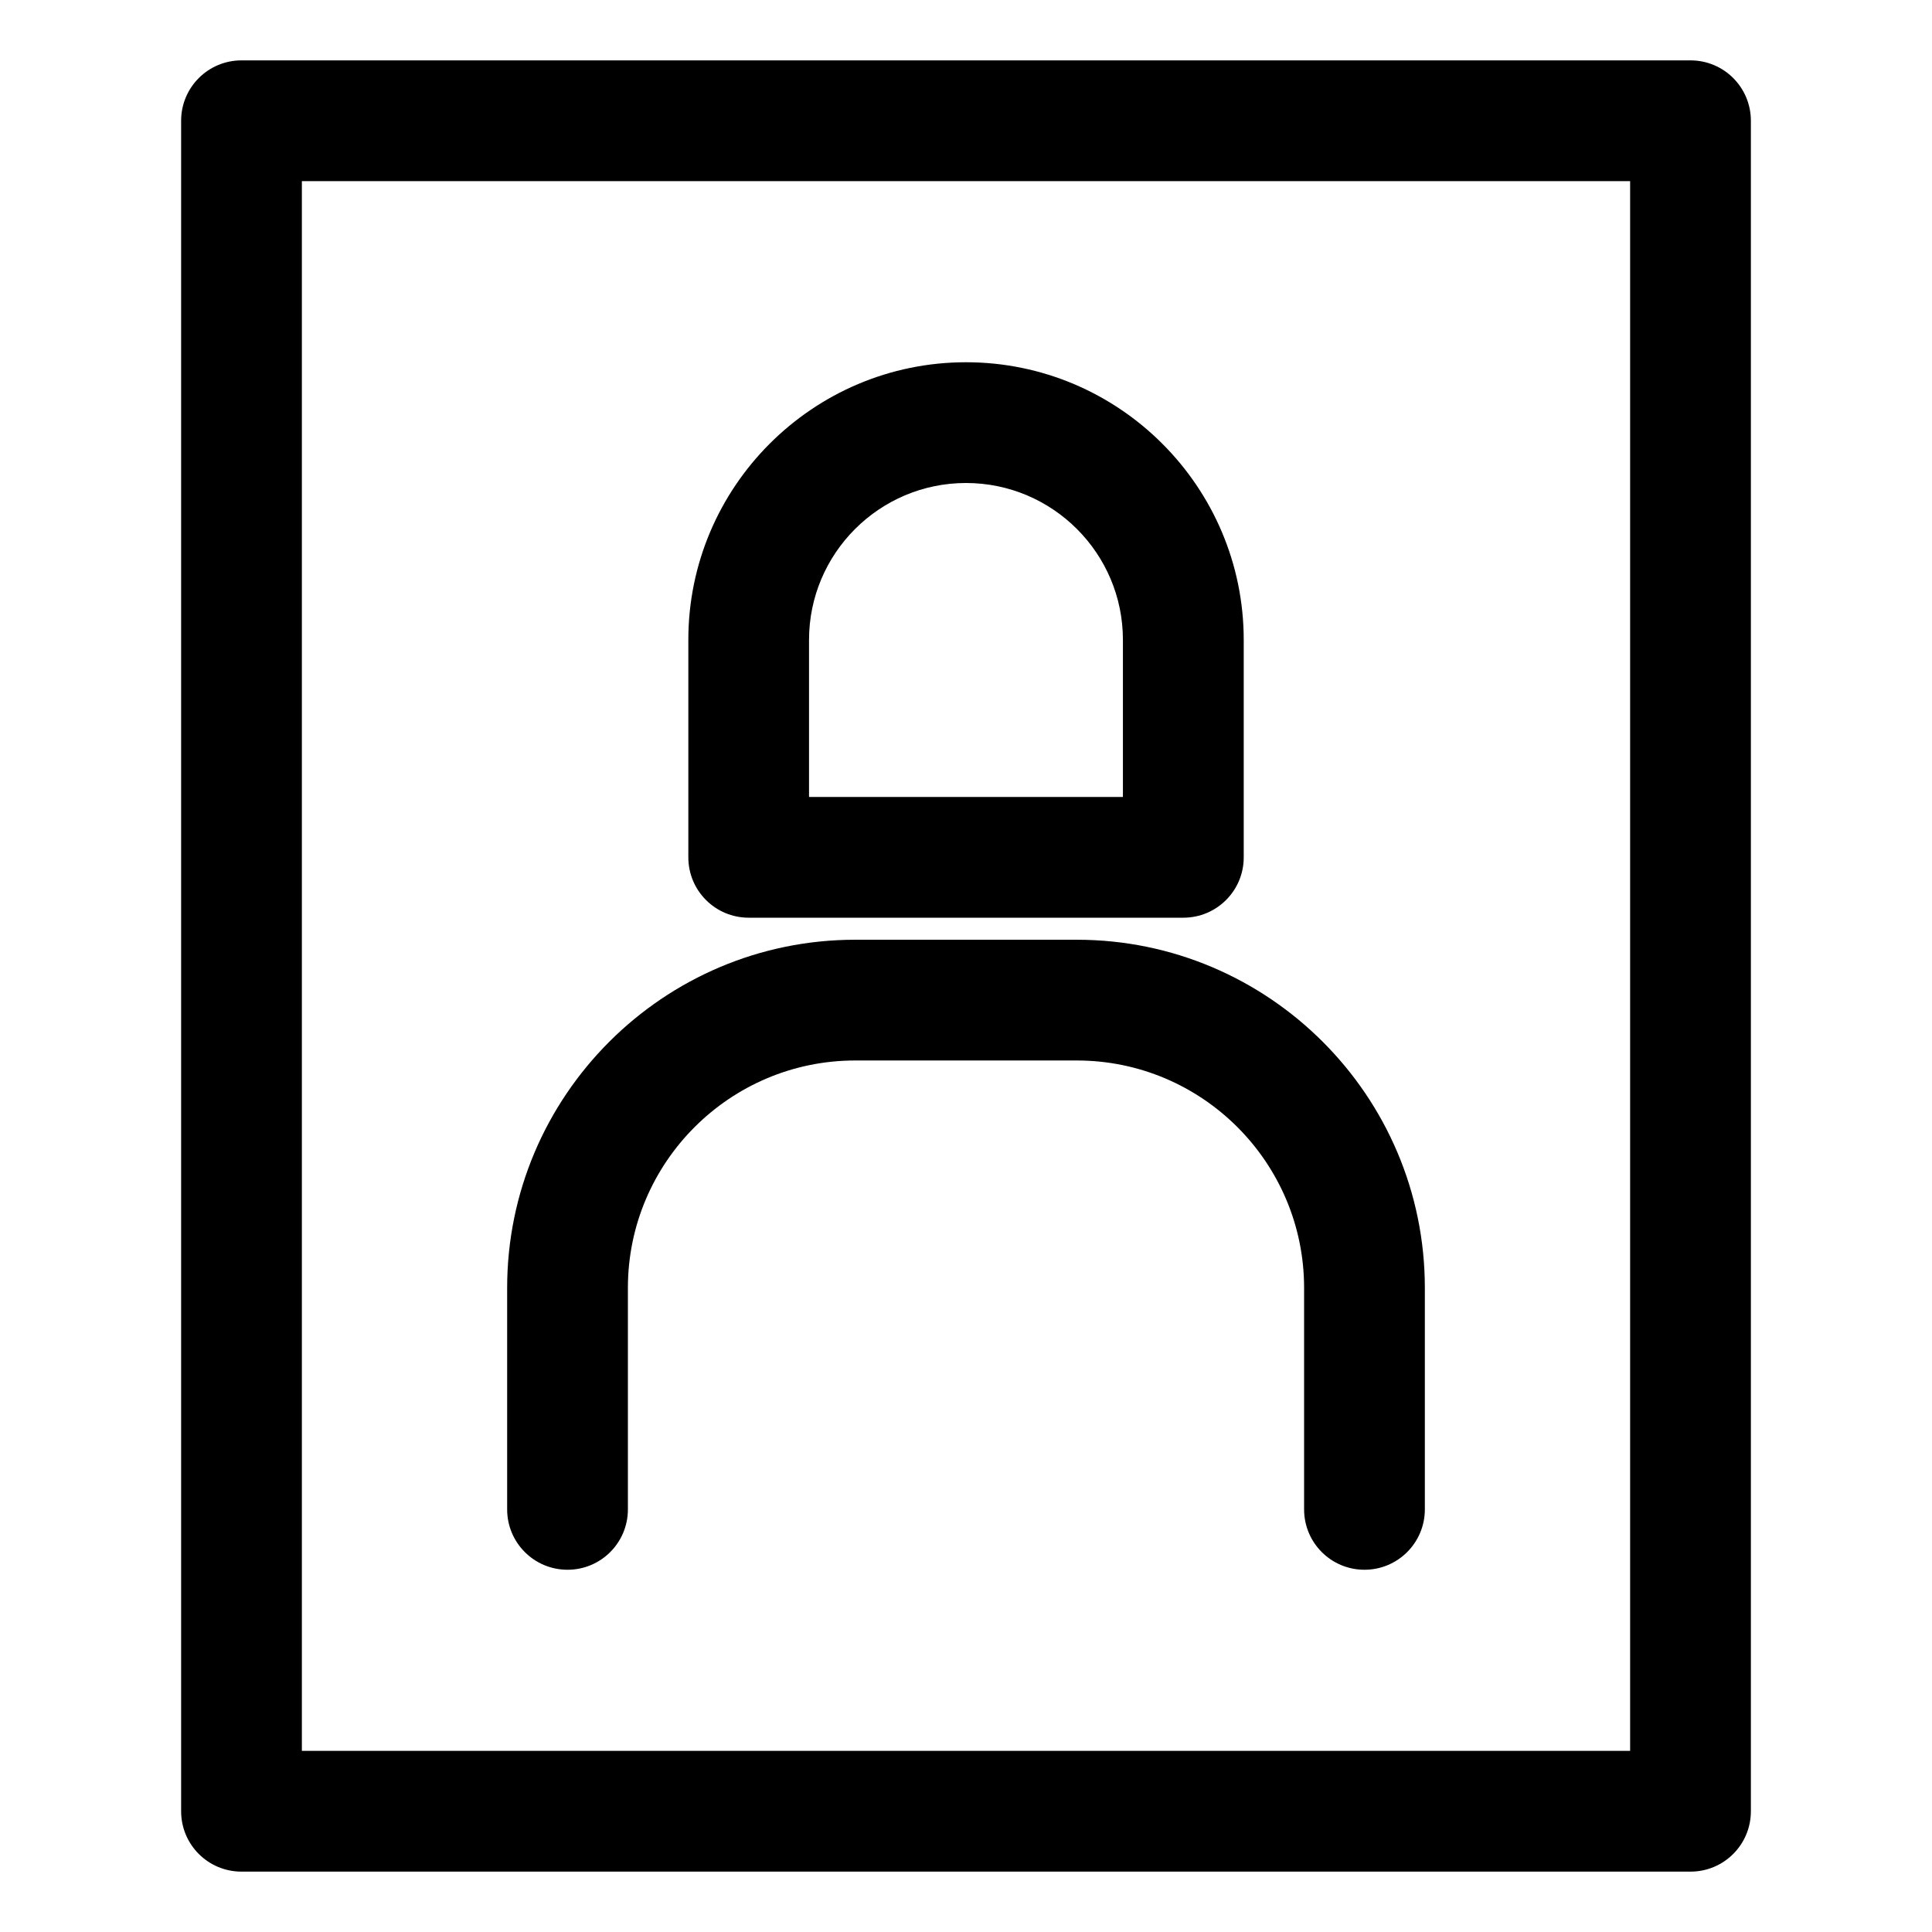
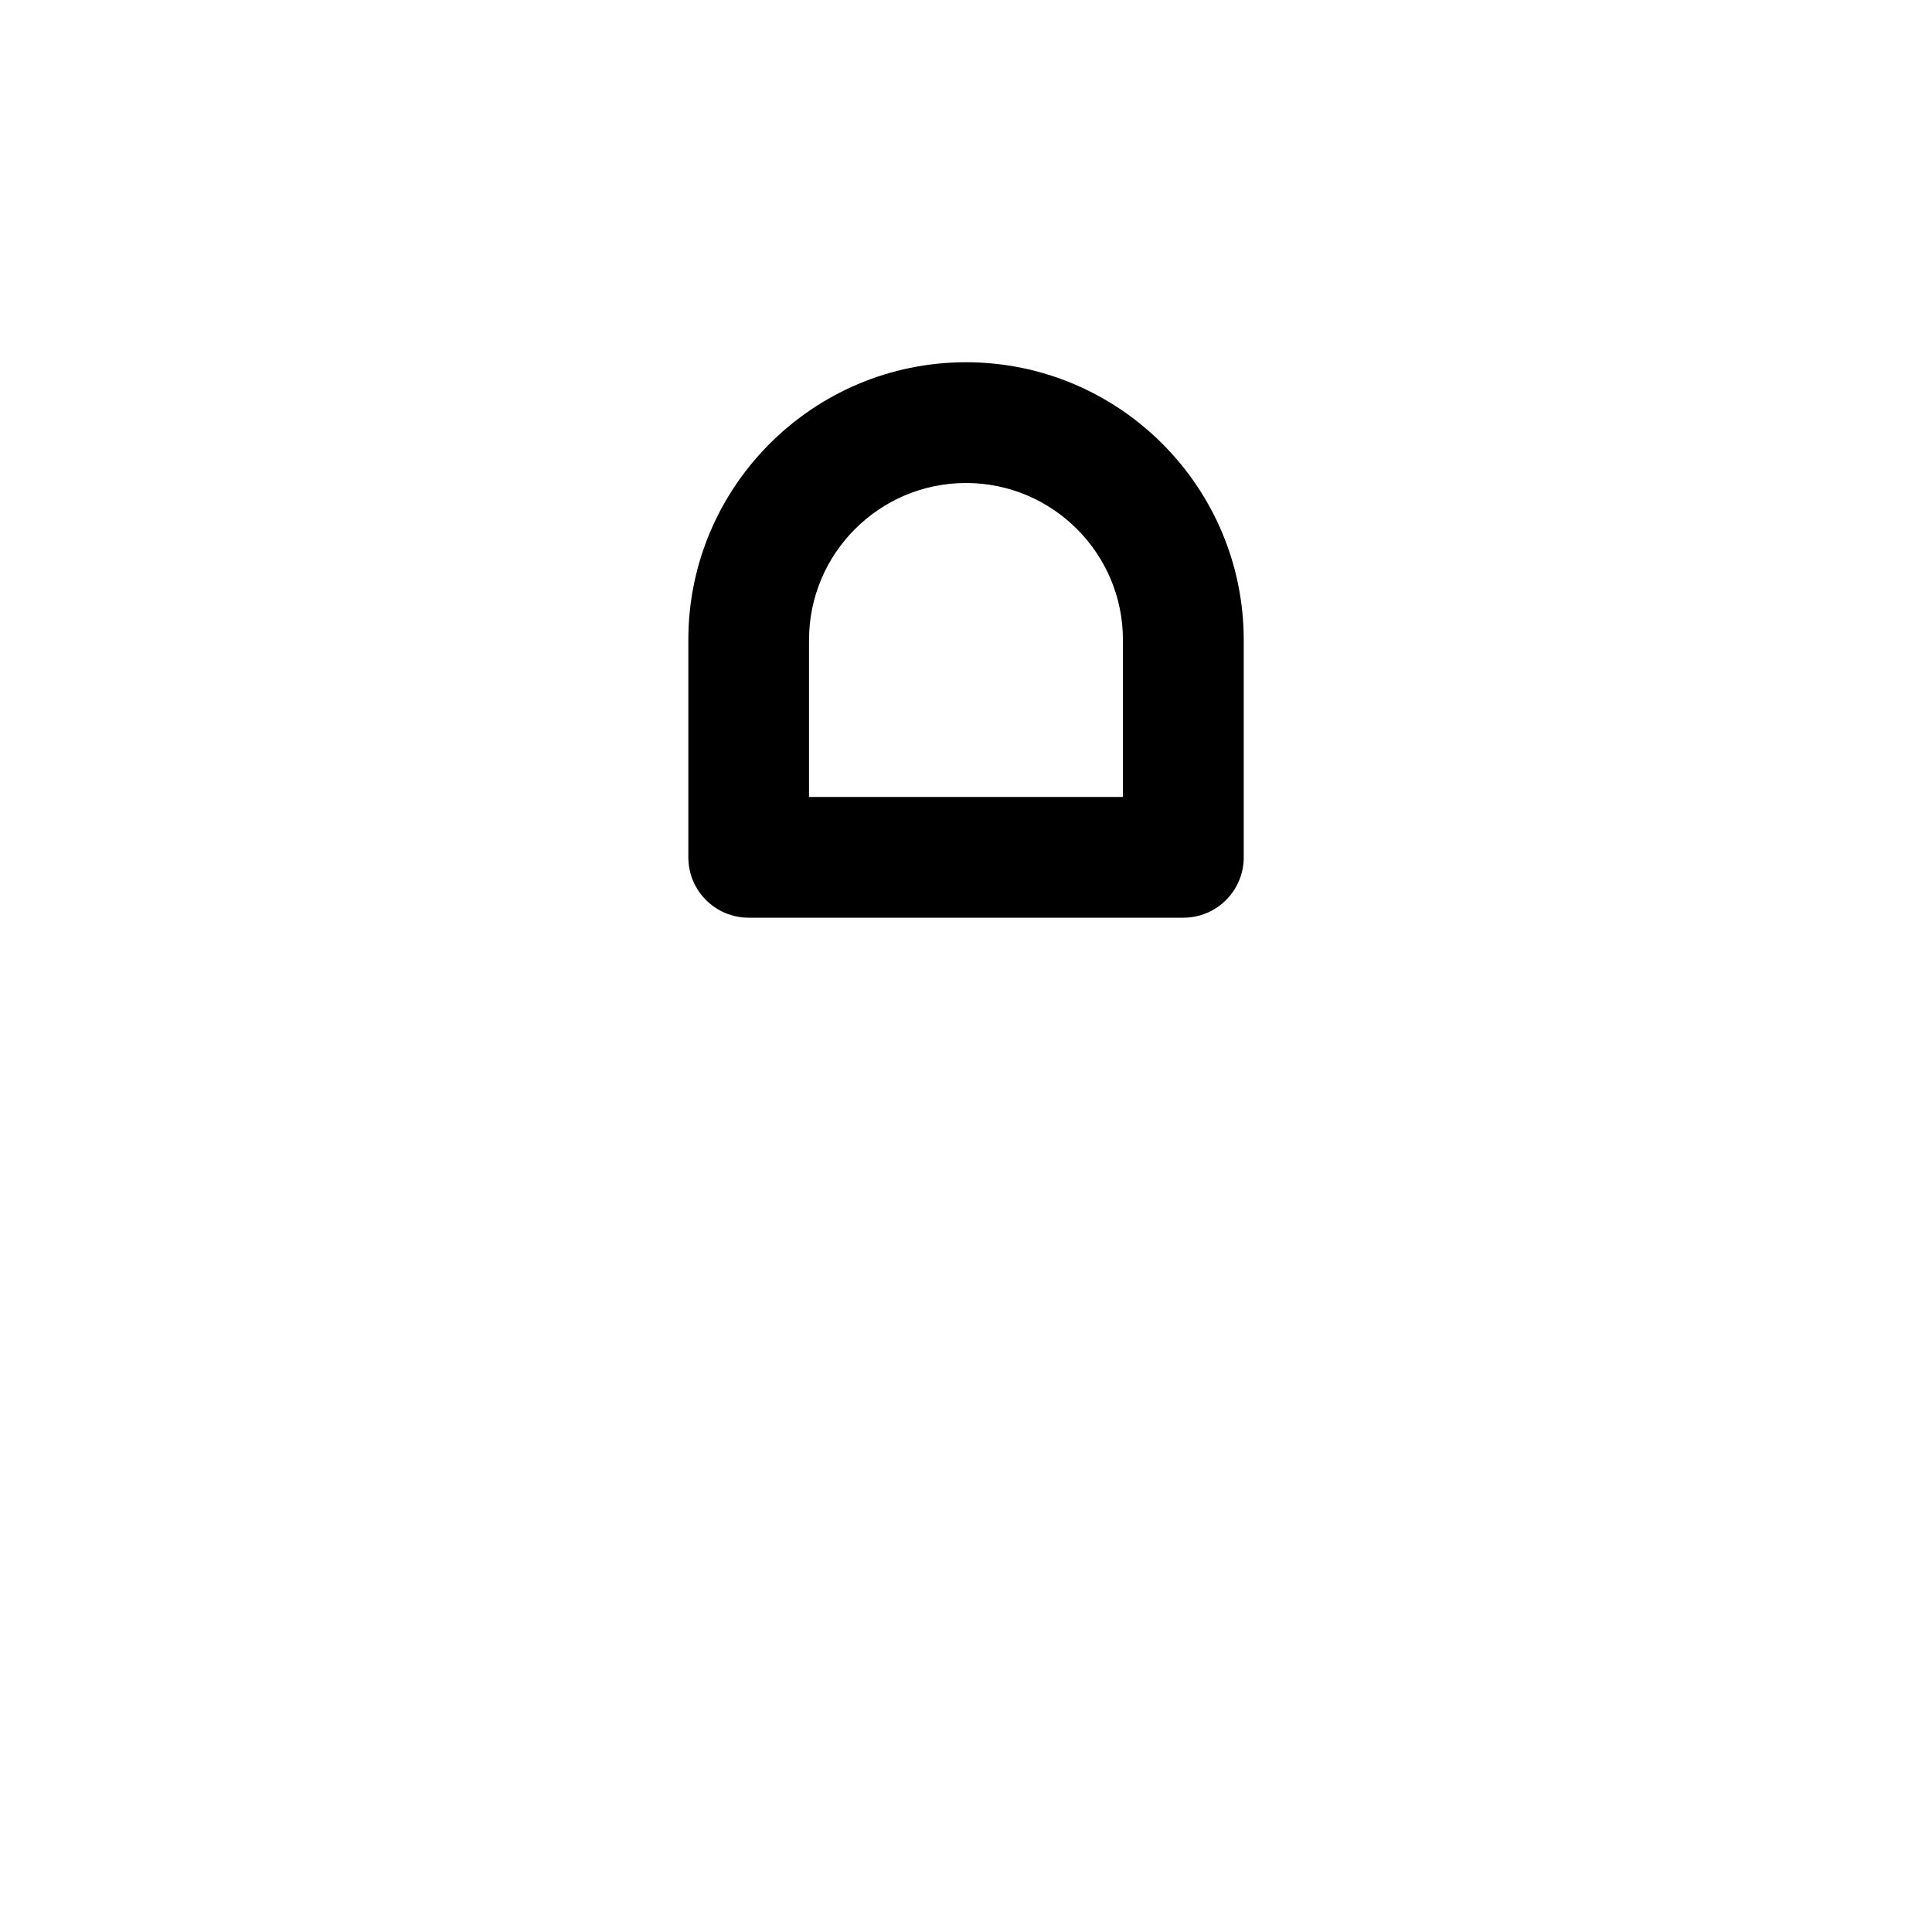
<svg xmlns="http://www.w3.org/2000/svg" xml:space="preserve" style="enable-background:new 0 0 32 32;" viewBox="0 0 32 32" y="0px" x="0px" id="Layer_1" version="1.1">
  <g>
    <g>
-       <path d="M28,31H4c-0.553,0-1-0.447-1-1V2c0-0.553,0.447-1,1-1h24c0.553,0,1,0.447,1,1v28    C29,30.553,28.553,31,28,31z M5,29h22V3H5V29z" />
-     </g>
+       </g>
    <g>
      <g>
-         <path d="M22.6,26c-0.553,0-1-0.447-1-1v-3.669c0-2.076-1.688-3.766-3.765-3.766h-3.67     c-2.076,0-3.765,1.689-3.765,3.766V25c0,0.553-0.447,1-1,1s-1-0.447-1-1v-3.669     c0-3.179,2.586-5.766,5.765-5.766h3.67c3.179,0,5.765,2.587,5.765,5.766V25     C23.6,25.553,23.152,26,22.6,26z" />
-       </g>
+         </g>
      <g>
        <path d="M19.6,15.2h-7.199c-0.553,0-1-0.447-1-1v-3.601C11.4,8.063,13.464,6,16,6     s4.6,2.063,4.6,4.6v3.601C20.6,14.753,20.152,15.2,19.6,15.2z      M13.4,13.2h5.199v-2.601C18.6,9.166,17.434,8,16,8s-2.6,1.166-2.6,2.6     V13.2z" />
      </g>
    </g>
  </g>
</svg>